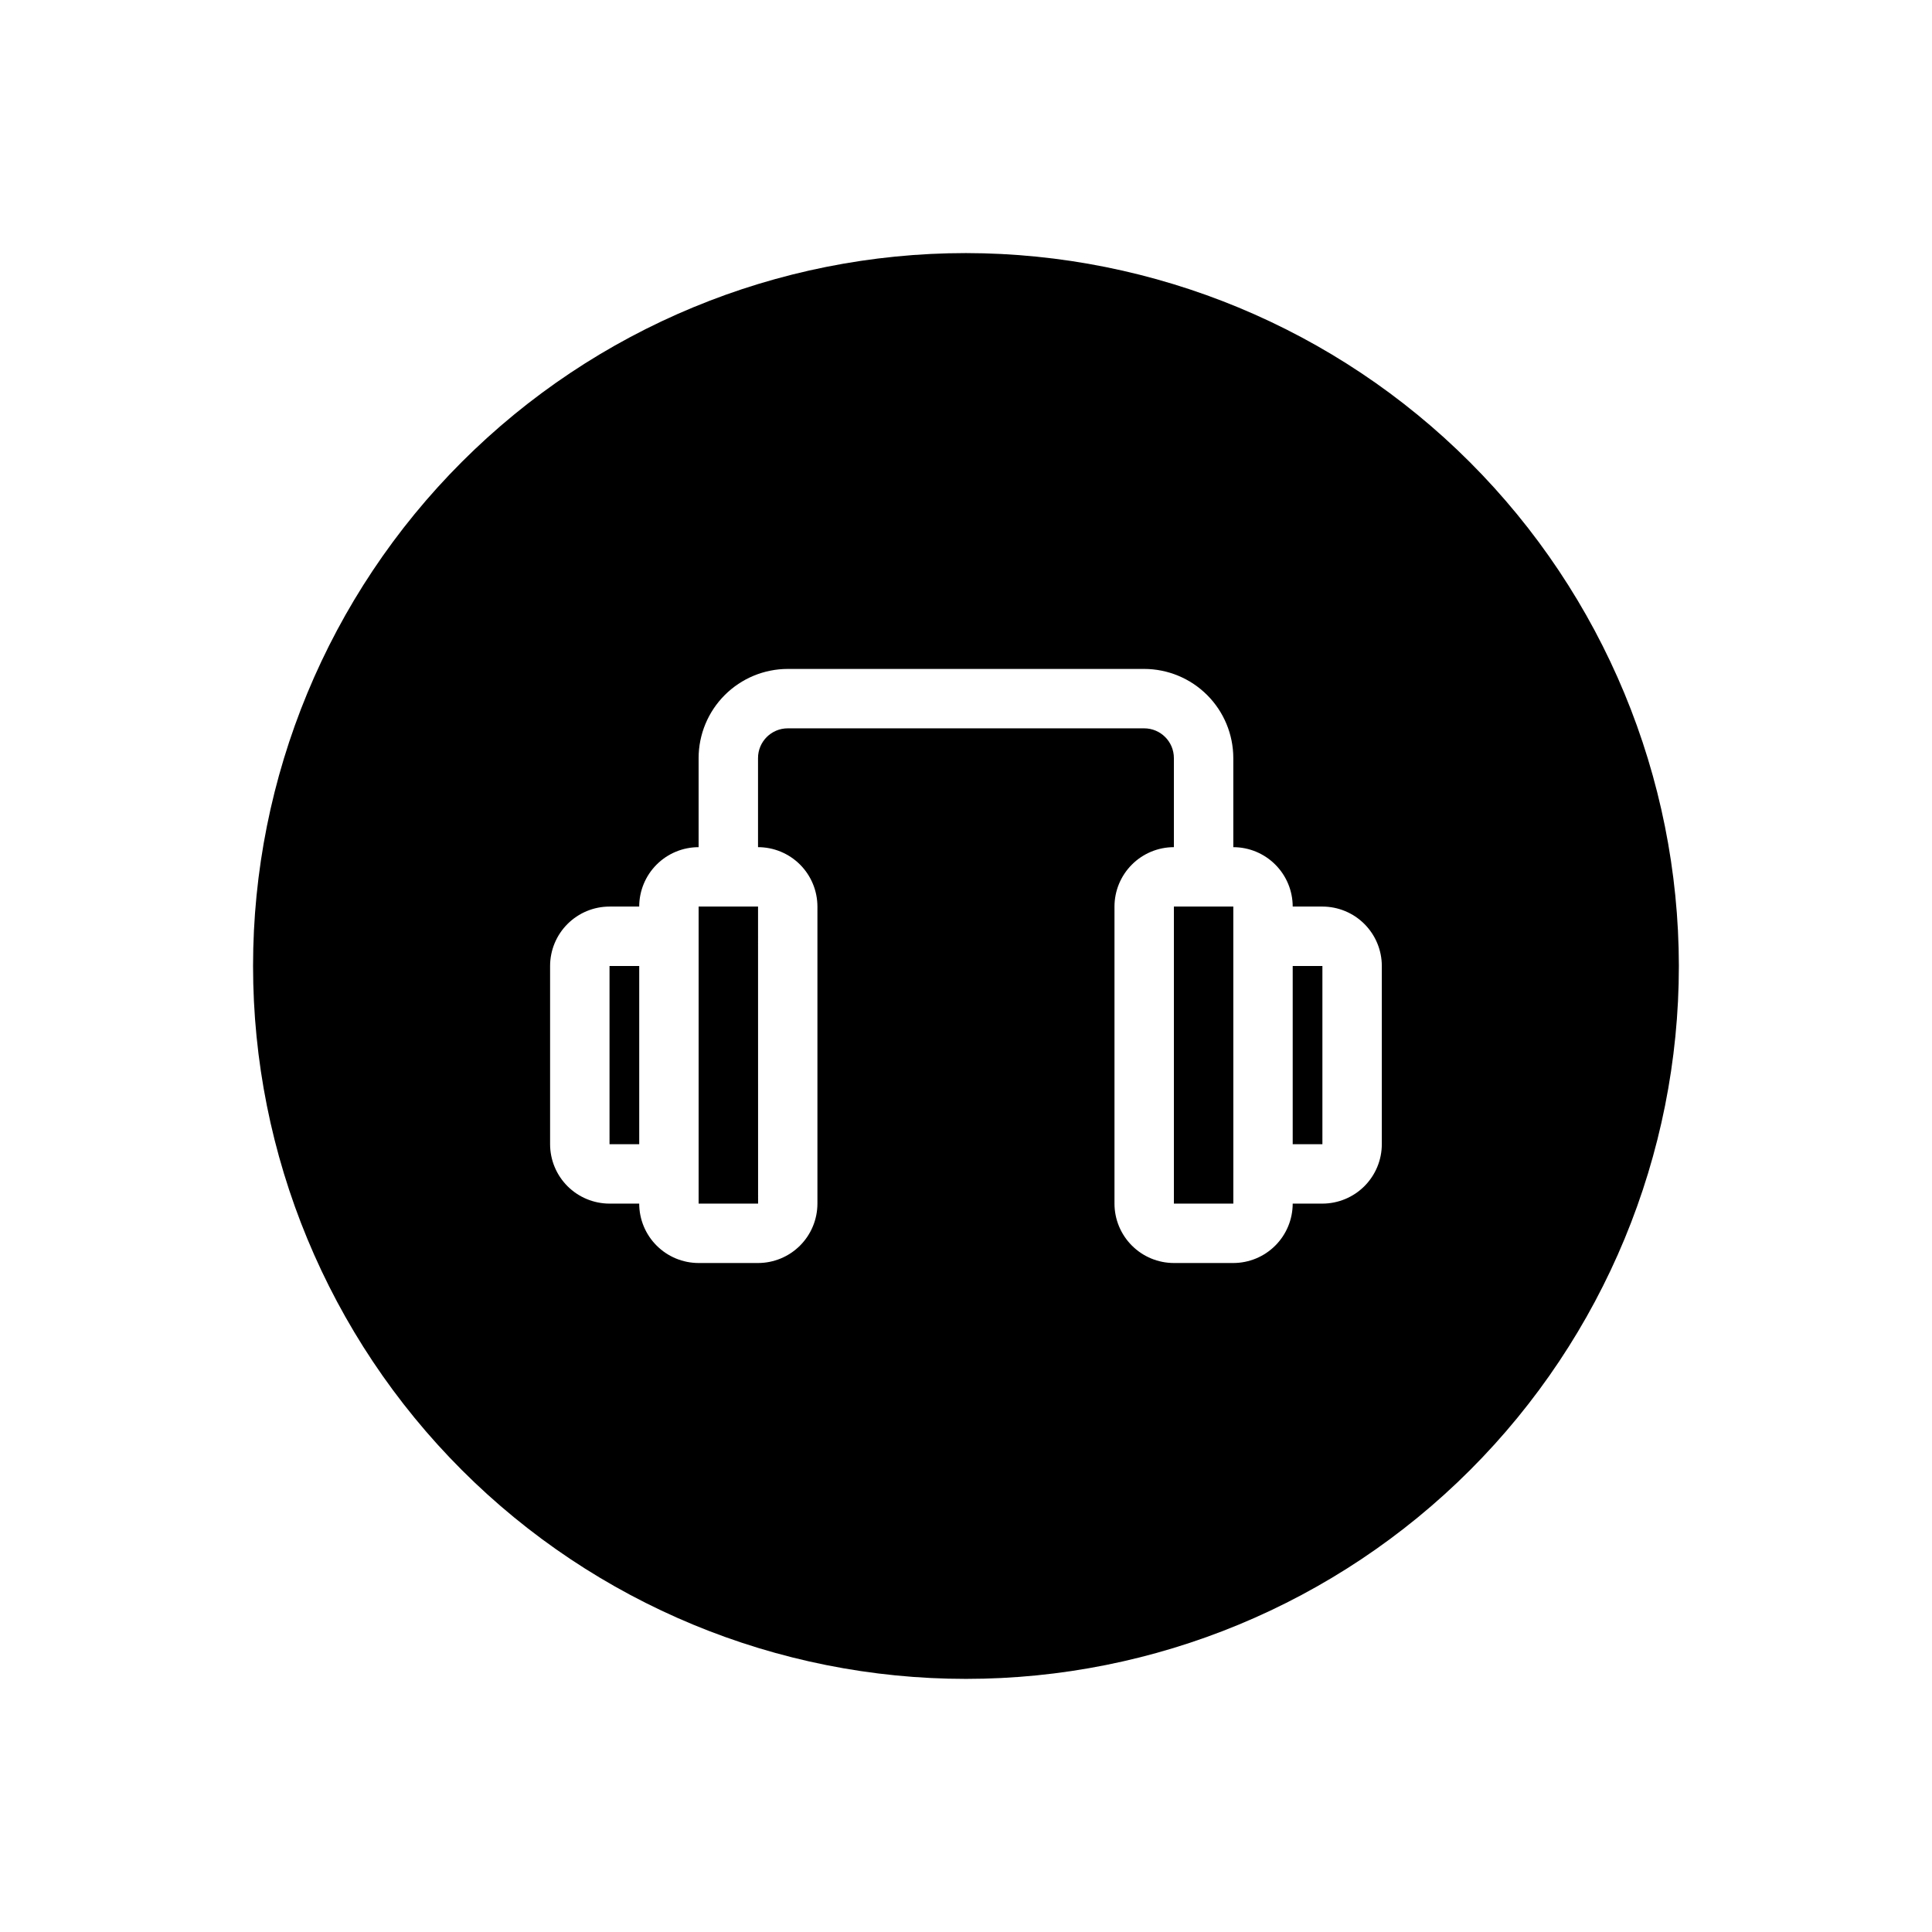
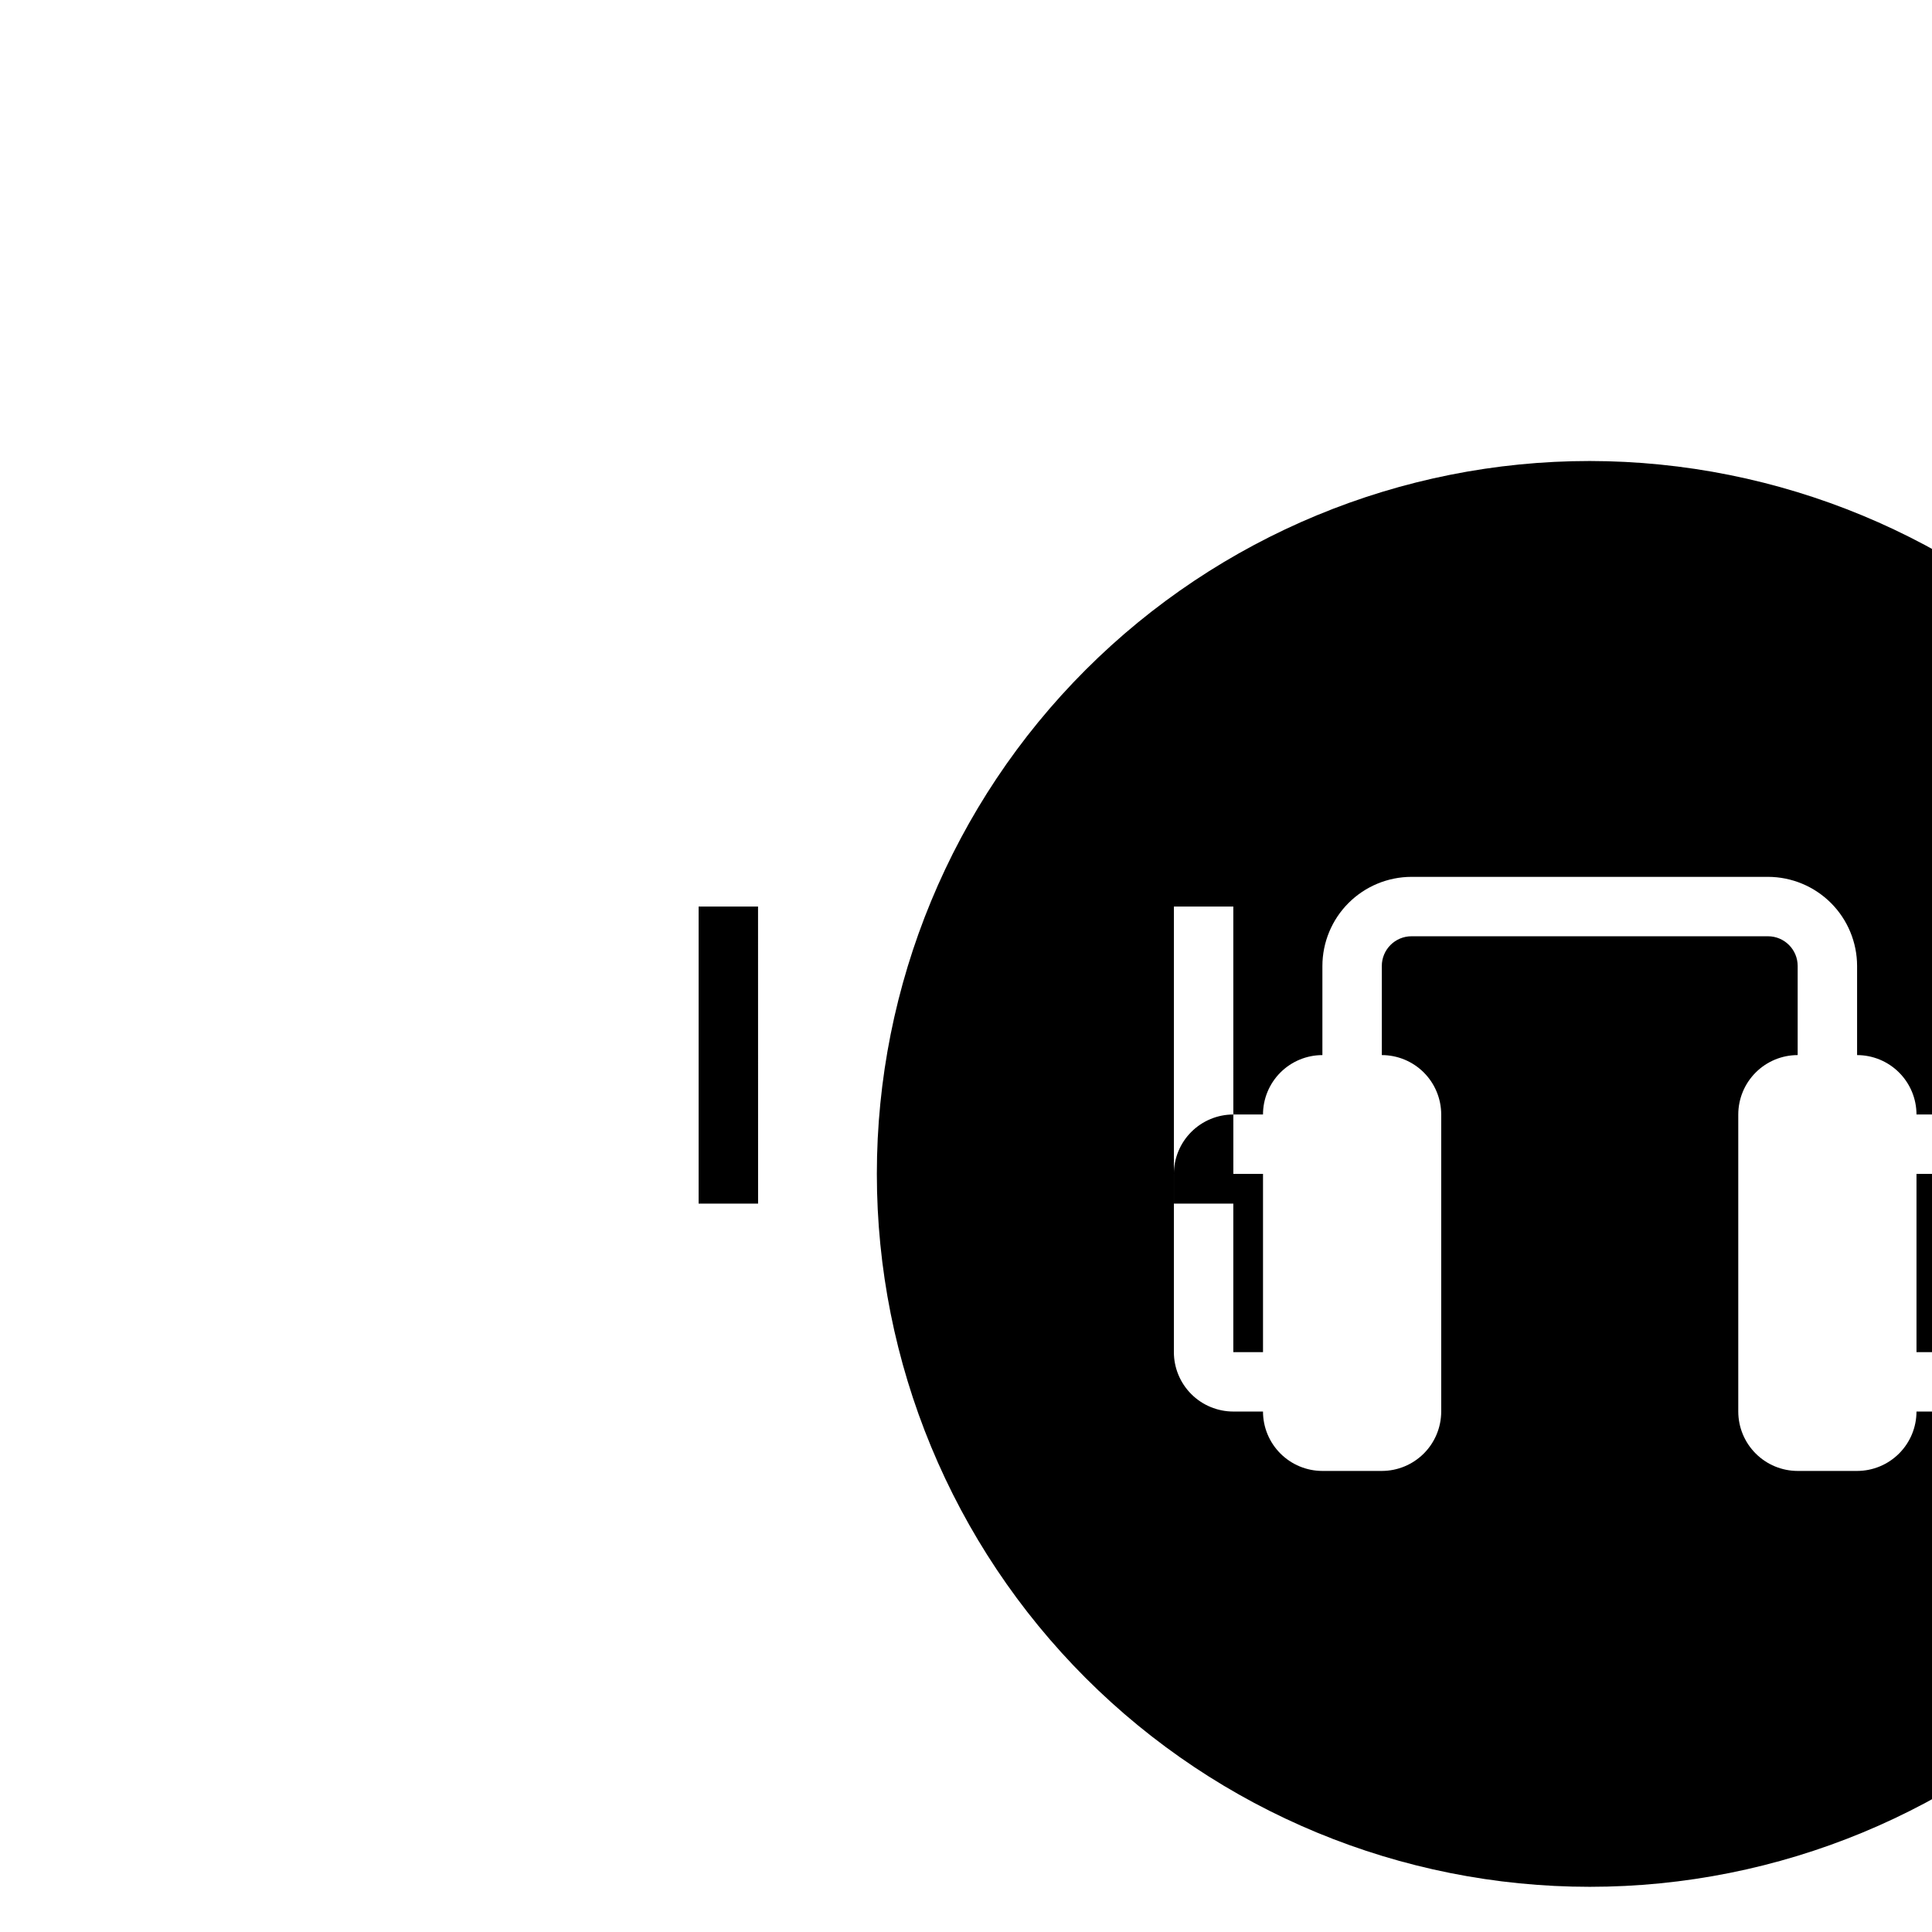
<svg xmlns="http://www.w3.org/2000/svg" fill="#000000" width="800px" height="800px" version="1.1" viewBox="144 144 512 512">
-   <path d="m344.89 384.25 0.012 78.719-15.758 0.004v-78.723zm125.95 70.848 0.008-0.035-0.008-62.941v-7.871h-15.746v78.723h15.75v-7.84zm-165.31-55.102v47.23h7.871v-47.23zm283.39 0h-0.004c0 50.105-19.902 98.16-55.336 133.59-35.43 35.434-83.484 55.336-133.59 55.336-50.109 0-98.164-19.902-133.59-55.336-35.43-35.43-55.336-83.484-55.336-133.59 0-50.109 19.906-98.164 55.336-133.59s83.484-55.336 133.59-55.336c50.09 0.059 98.109 19.98 133.53 55.398 35.418 35.418 55.344 83.441 55.398 133.53zm-78.723 0c-0.004-4.176-1.664-8.176-4.617-11.129-2.949-2.953-6.953-4.613-11.129-4.617h-7.871c-0.004-4.172-1.664-8.176-4.617-11.125-2.949-2.953-6.953-4.613-11.125-4.617v-23.617c-0.008-6.262-2.5-12.266-6.926-16.691s-10.43-6.918-16.691-6.926h-94.465c-6.262 0.008-12.262 2.5-16.691 6.926-4.426 4.426-6.918 10.43-6.926 16.691v23.617c-4.172 0.004-8.176 1.664-11.125 4.613-2.953 2.953-4.613 6.957-4.617 11.129h-7.871c-4.176 0.004-8.176 1.664-11.129 4.617-2.953 2.949-4.613 6.953-4.617 11.129v47.23c0.004 4.176 1.664 8.176 4.617 11.129 2.953 2.949 6.953 4.609 11.129 4.617h7.871c0.004 4.172 1.664 8.176 4.617 11.125 2.949 2.953 6.953 4.613 11.125 4.617h15.746c4.176-0.004 8.176-1.664 11.129-4.617 2.949-2.949 4.609-6.953 4.613-11.125v-78.723c-0.004-4.172-1.664-8.176-4.613-11.129-2.953-2.949-6.953-4.609-11.129-4.613v-23.617c0.004-4.344 3.527-7.867 7.871-7.871h94.465c4.348 0.004 7.867 3.523 7.871 7.871v23.617c-4.172 0.004-8.176 1.664-11.125 4.617-2.953 2.949-4.613 6.953-4.617 11.125v78.723c0.004 4.172 1.664 8.176 4.617 11.125 2.949 2.953 6.953 4.613 11.125 4.617h15.746c4.172-0.004 8.176-1.664 11.125-4.617 2.953-2.949 4.613-6.953 4.617-11.125h7.871c4.176-0.008 8.18-1.668 11.129-4.617 2.953-2.953 4.613-6.953 4.617-11.129zm-23.617 47.23h7.871v-47.23h-7.871z" />
+   <path d="m344.89 384.25 0.012 78.719-15.758 0.004v-78.723zm125.95 70.848 0.008-0.035-0.008-62.941v-7.871h-15.746v78.723h15.75v-7.84zv47.23h7.871v-47.23zm283.39 0h-0.004c0 50.105-19.902 98.16-55.336 133.59-35.43 35.434-83.484 55.336-133.59 55.336-50.109 0-98.164-19.902-133.59-55.336-35.43-35.43-55.336-83.484-55.336-133.59 0-50.109 19.906-98.164 55.336-133.59s83.484-55.336 133.59-55.336c50.09 0.059 98.109 19.98 133.53 55.398 35.418 35.418 55.344 83.441 55.398 133.53zm-78.723 0c-0.004-4.176-1.664-8.176-4.617-11.129-2.949-2.953-6.953-4.613-11.129-4.617h-7.871c-0.004-4.172-1.664-8.176-4.617-11.125-2.949-2.953-6.953-4.613-11.125-4.617v-23.617c-0.008-6.262-2.5-12.266-6.926-16.691s-10.43-6.918-16.691-6.926h-94.465c-6.262 0.008-12.262 2.5-16.691 6.926-4.426 4.426-6.918 10.43-6.926 16.691v23.617c-4.172 0.004-8.176 1.664-11.125 4.613-2.953 2.953-4.613 6.957-4.617 11.129h-7.871c-4.176 0.004-8.176 1.664-11.129 4.617-2.953 2.949-4.613 6.953-4.617 11.129v47.23c0.004 4.176 1.664 8.176 4.617 11.129 2.953 2.949 6.953 4.609 11.129 4.617h7.871c0.004 4.172 1.664 8.176 4.617 11.125 2.949 2.953 6.953 4.613 11.125 4.617h15.746c4.176-0.004 8.176-1.664 11.129-4.617 2.949-2.949 4.609-6.953 4.613-11.125v-78.723c-0.004-4.172-1.664-8.176-4.613-11.129-2.953-2.949-6.953-4.609-11.129-4.613v-23.617c0.004-4.344 3.527-7.867 7.871-7.871h94.465c4.348 0.004 7.867 3.523 7.871 7.871v23.617c-4.172 0.004-8.176 1.664-11.125 4.617-2.953 2.949-4.613 6.953-4.617 11.125v78.723c0.004 4.172 1.664 8.176 4.617 11.125 2.949 2.953 6.953 4.613 11.125 4.617h15.746c4.172-0.004 8.176-1.664 11.125-4.617 2.953-2.949 4.613-6.953 4.617-11.125h7.871c4.176-0.008 8.18-1.668 11.129-4.617 2.953-2.953 4.613-6.953 4.617-11.129zm-23.617 47.23h7.871v-47.23h-7.871z" />
</svg>